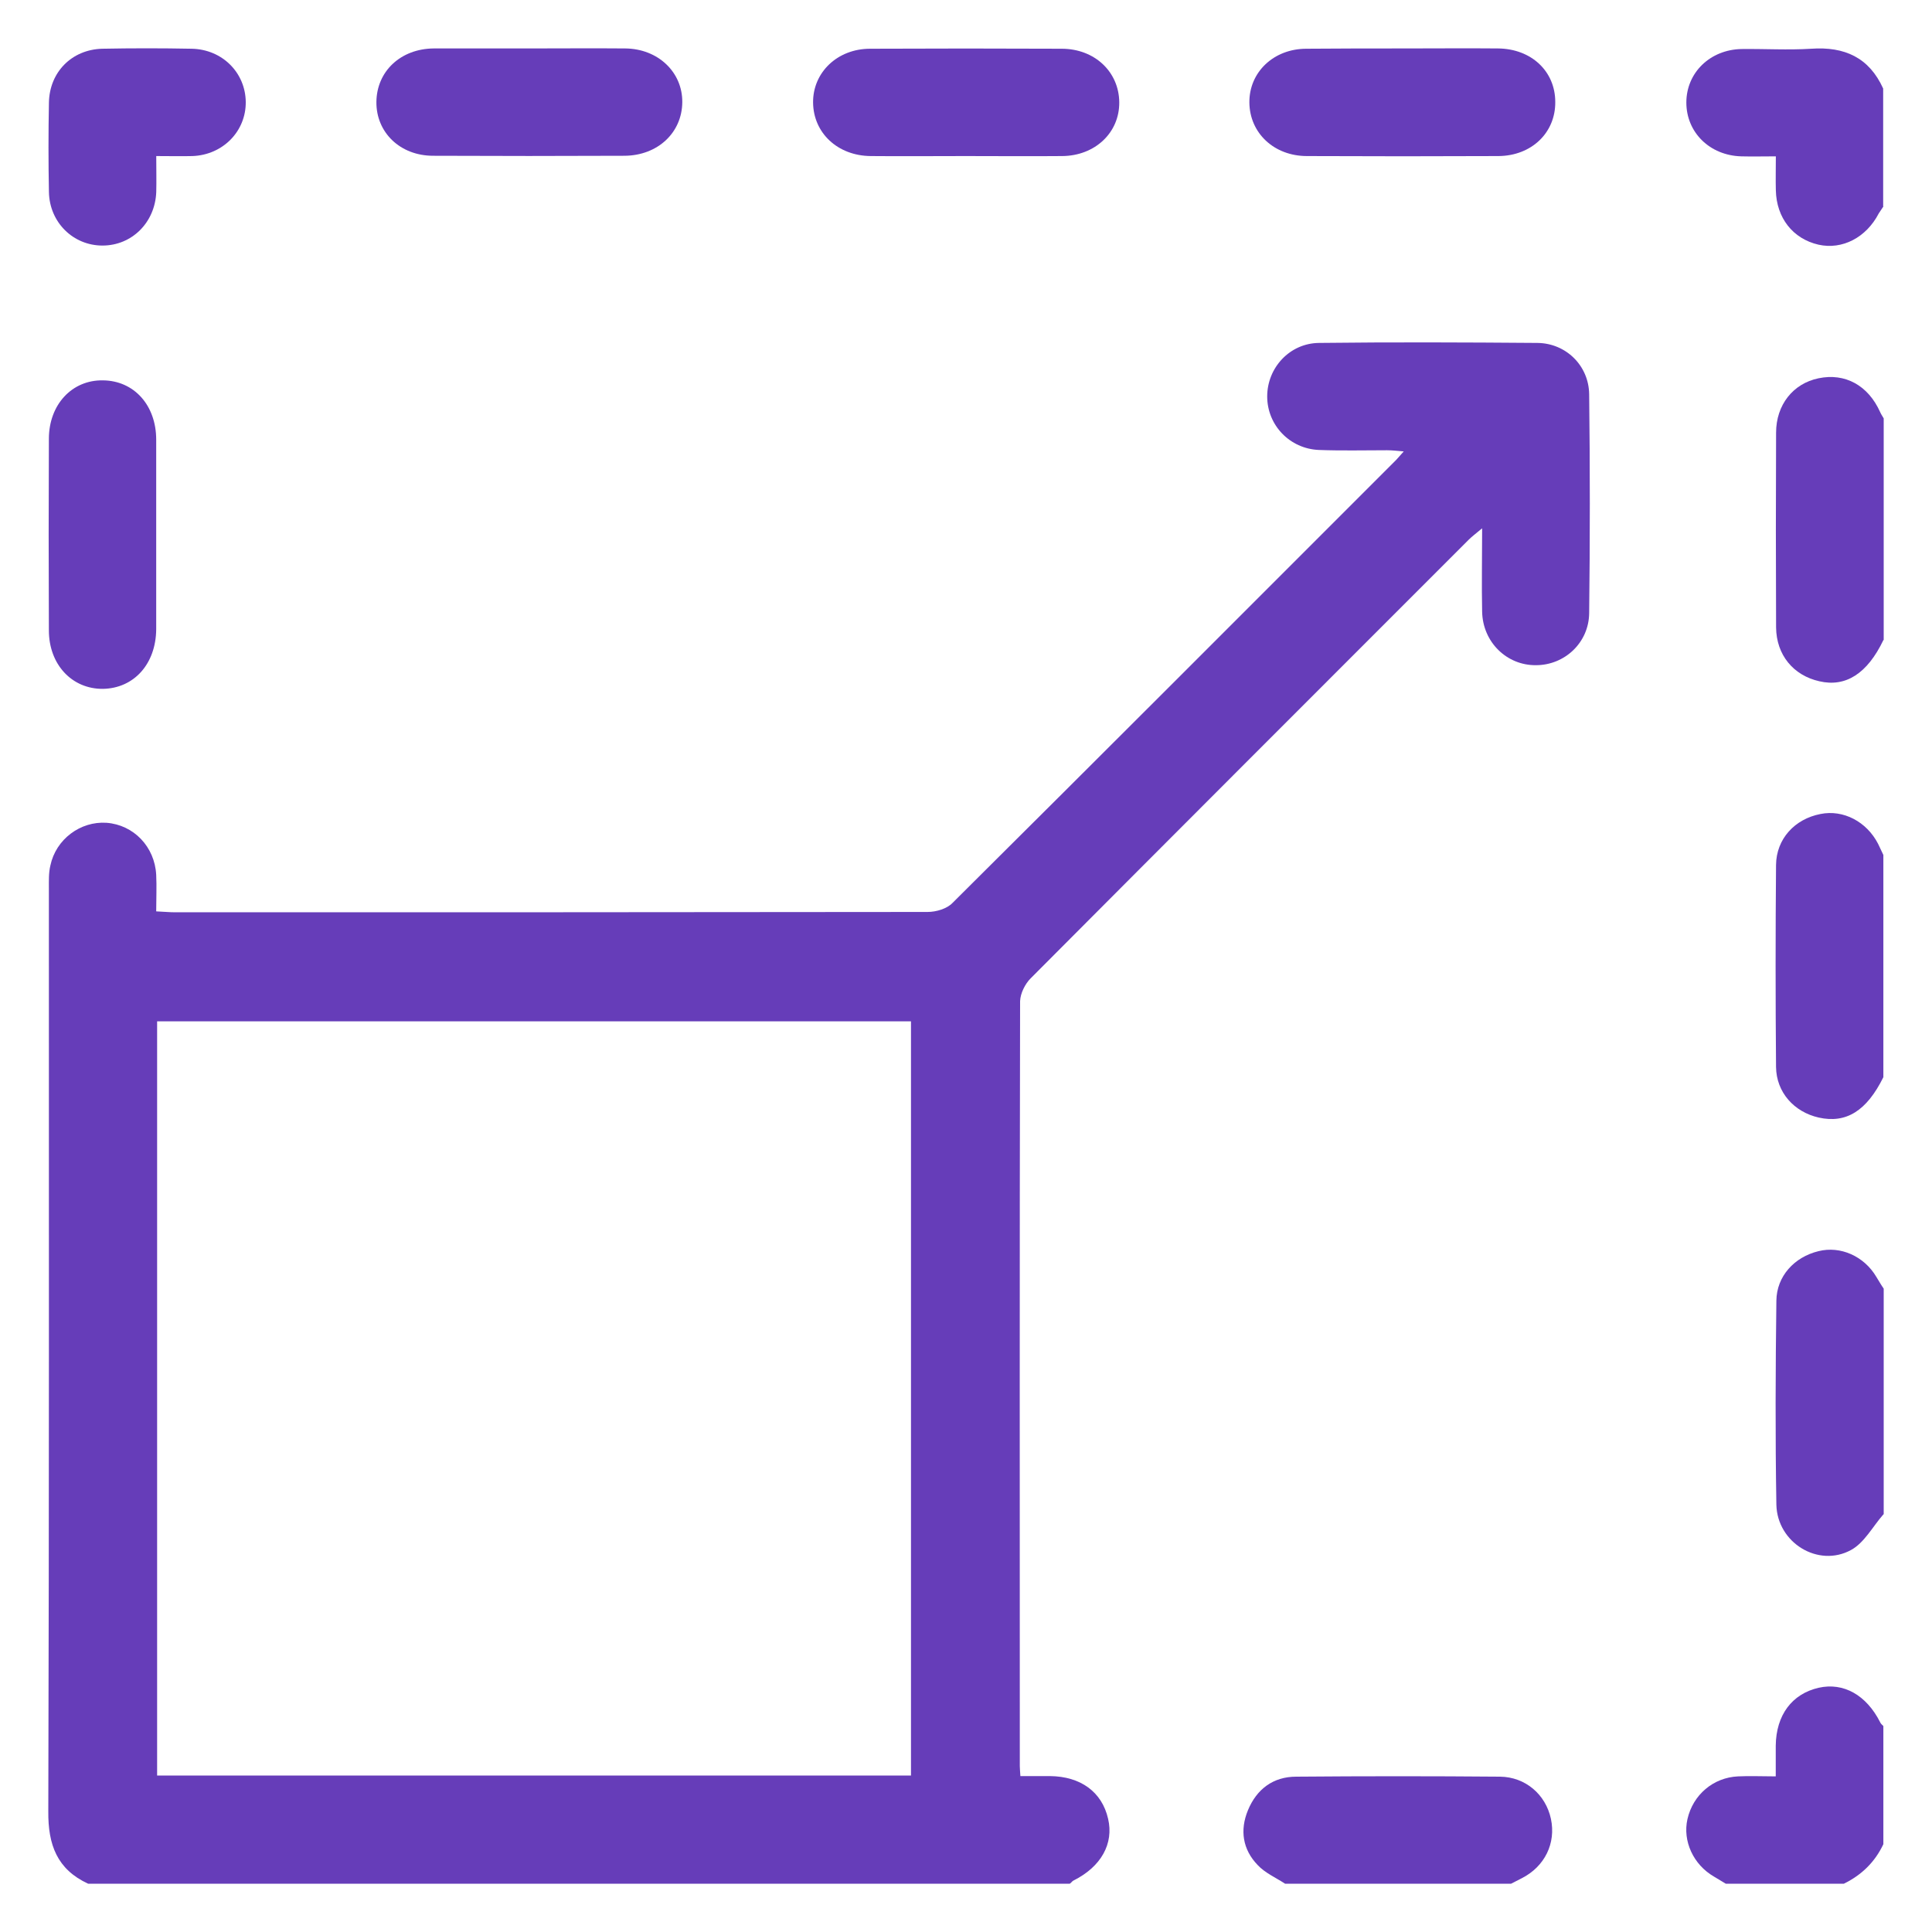
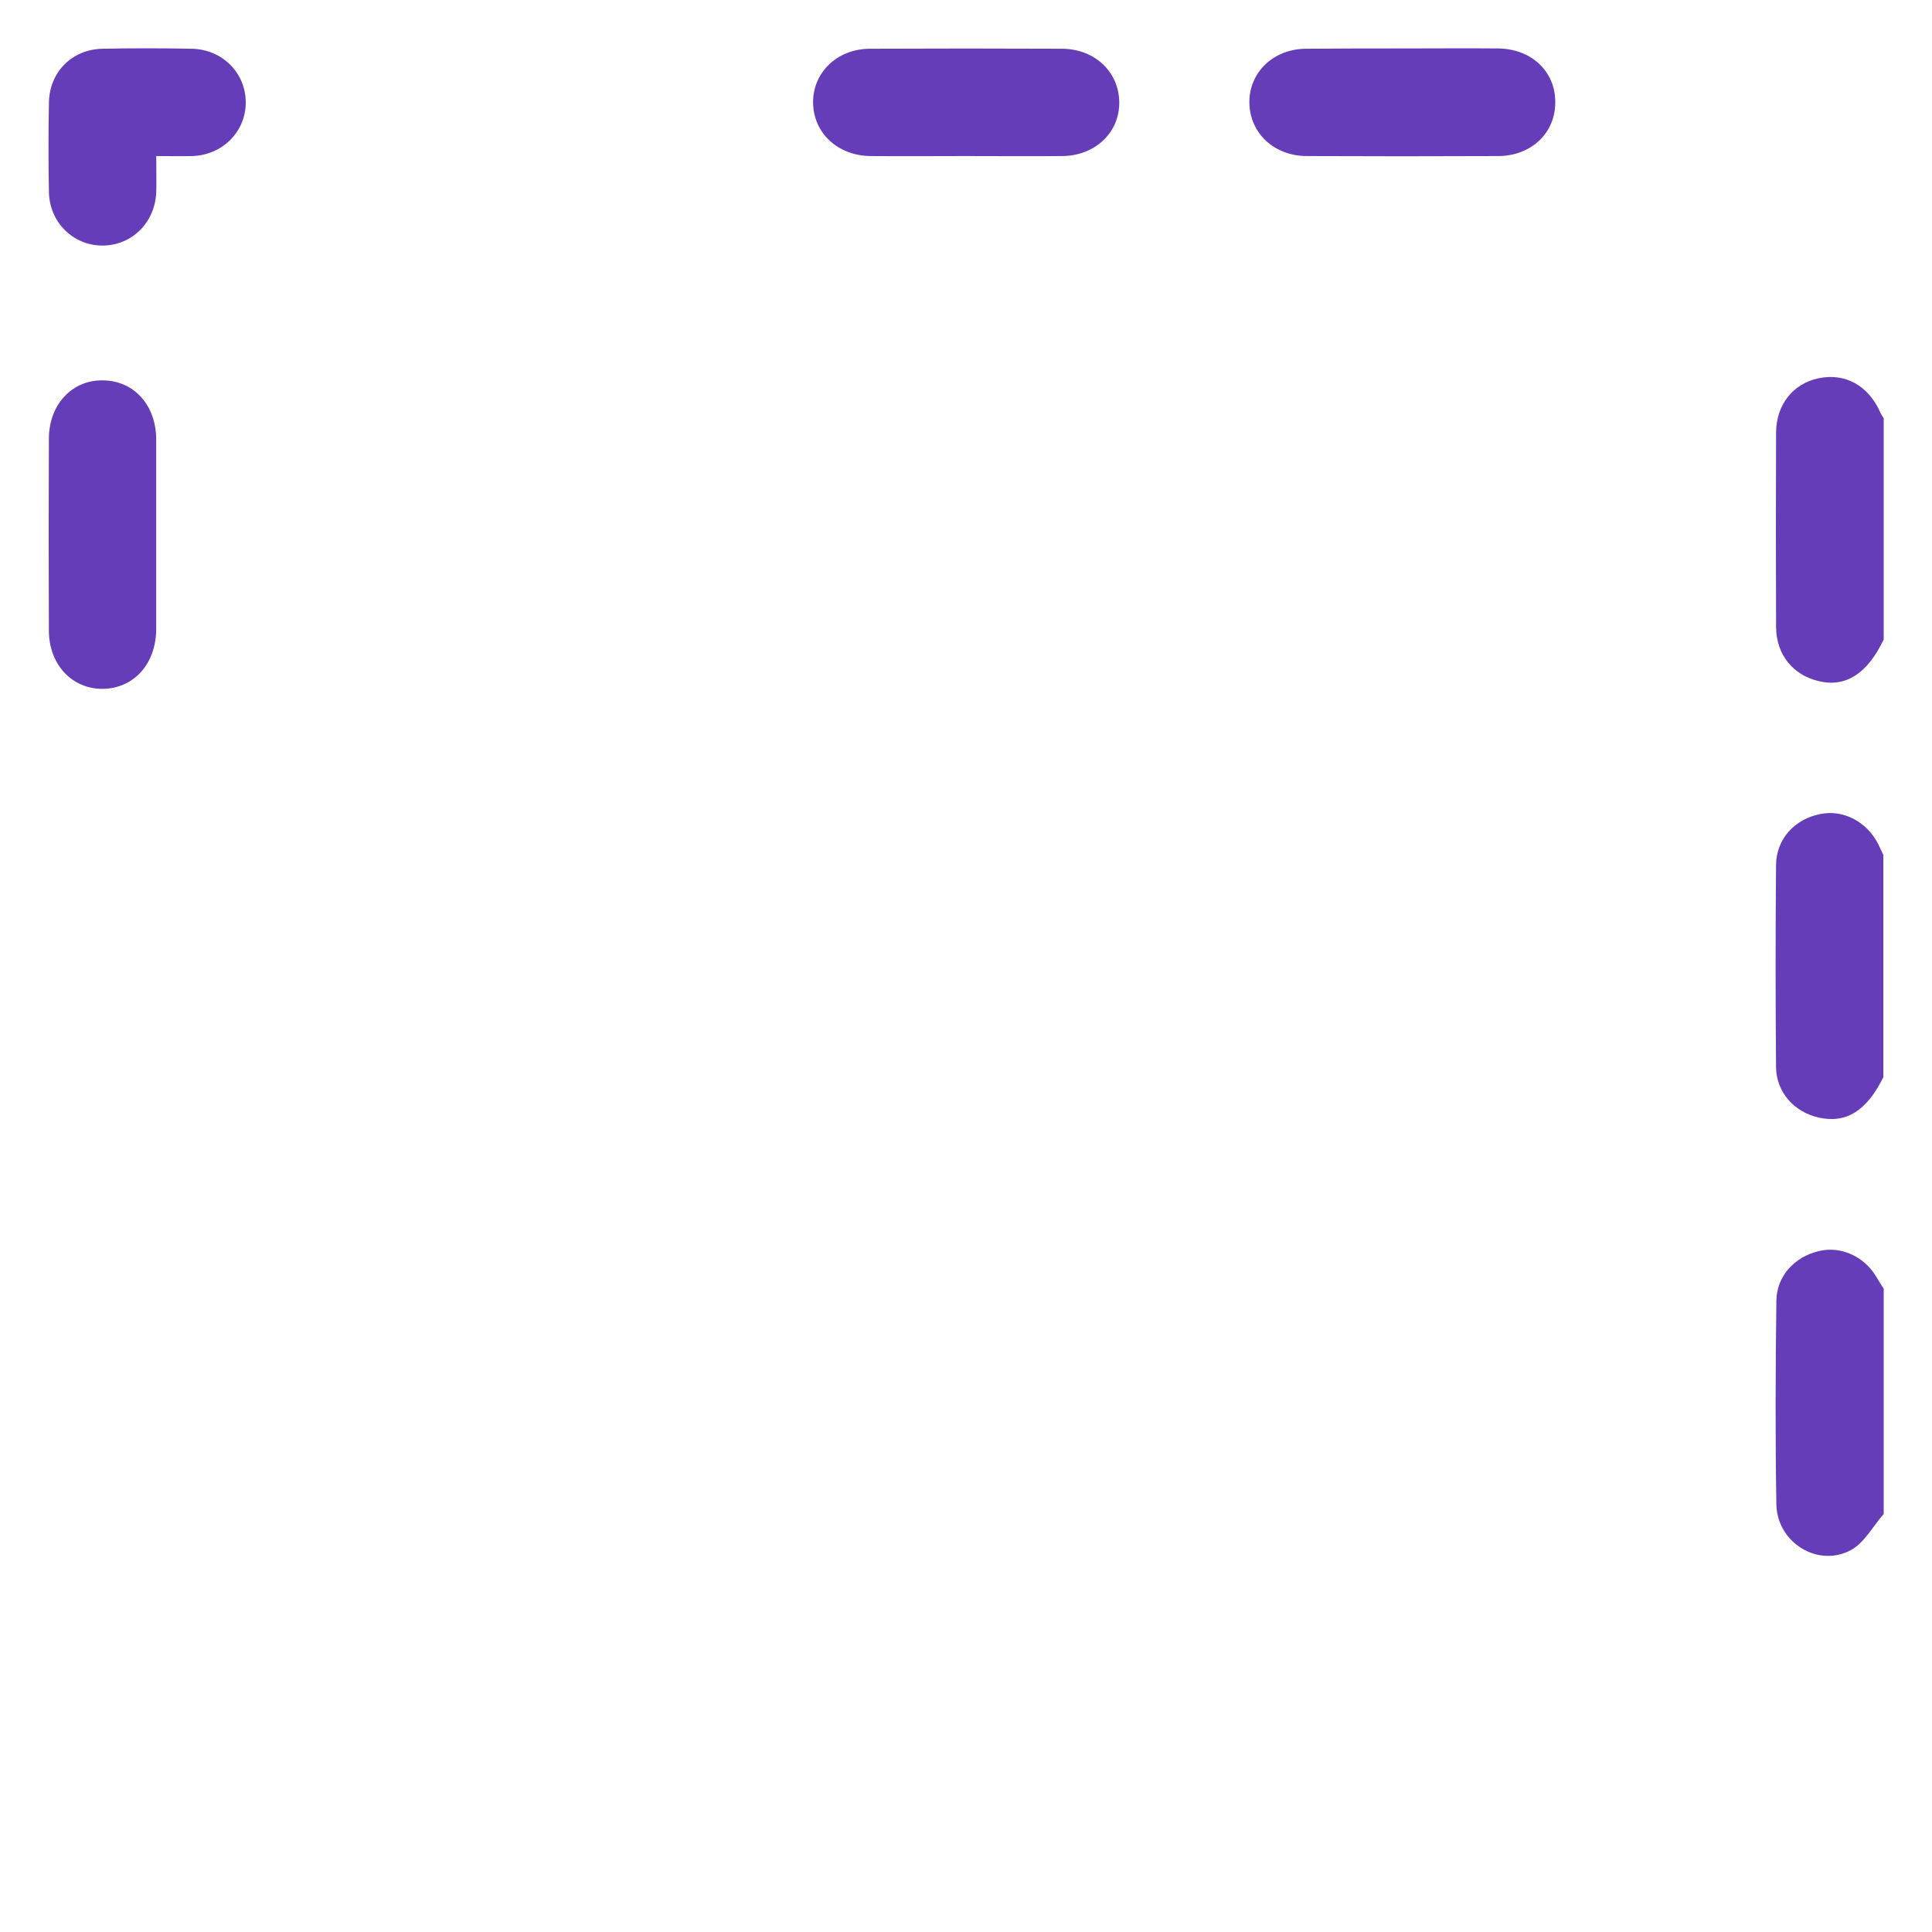
<svg xmlns="http://www.w3.org/2000/svg" width="40" height="40" viewBox="0 0 40 40" fill="none">
-   <path d="M1.824 39C1.182 38.703 0.994 38.195 1 37.505C1.018 31.135 1.012 24.766 1.012 18.397C1.012 18.24 1.006 18.07 1.043 17.919C1.158 17.374 1.666 16.999 2.205 17.035C2.768 17.077 3.204 17.531 3.234 18.113C3.246 18.355 3.234 18.603 3.234 18.869C3.386 18.875 3.507 18.888 3.628 18.888C8.823 18.888 14.012 18.888 19.206 18.881C19.382 18.881 19.606 18.815 19.721 18.694C22.791 15.643 25.849 12.579 28.906 9.522C28.948 9.479 28.985 9.431 29.063 9.346C28.924 9.334 28.821 9.322 28.718 9.322C28.246 9.322 27.78 9.334 27.308 9.316C26.702 9.292 26.236 8.801 26.236 8.208C26.236 7.614 26.702 7.106 27.308 7.1C28.815 7.082 30.323 7.088 31.831 7.1C32.424 7.106 32.896 7.572 32.902 8.165C32.92 9.673 32.92 11.18 32.902 12.694C32.896 13.306 32.394 13.772 31.8 13.772C31.195 13.778 30.698 13.293 30.686 12.664C30.674 12.113 30.686 11.556 30.686 10.938C30.565 11.041 30.48 11.102 30.408 11.174C27.38 14.202 24.359 17.223 21.338 20.256C21.223 20.371 21.126 20.565 21.12 20.728C21.108 26.007 21.114 31.287 21.114 36.566C21.114 36.615 21.12 36.663 21.126 36.772C21.326 36.772 21.532 36.772 21.737 36.772C22.373 36.778 22.815 37.099 22.942 37.656C23.063 38.17 22.797 38.649 22.228 38.933C22.198 38.946 22.179 38.982 22.149 39H1.824ZM18.861 21.146H3.253V36.76H18.861V21.146Z" fill="#663DB9" />
-   <path d="M26.606 39C26.412 38.873 26.188 38.776 26.037 38.612C25.728 38.291 25.667 37.892 25.837 37.48C26.019 37.038 26.364 36.784 26.836 36.784C28.241 36.772 29.651 36.772 31.056 36.784C31.583 36.79 32.001 37.153 32.11 37.656C32.218 38.164 31.982 38.643 31.51 38.885C31.438 38.921 31.359 38.964 31.286 39H26.606Z" fill="#663DB9" />
  <path d="M38.993 22.302C38.648 22.999 38.224 23.265 37.655 23.138C37.146 23.023 36.777 22.617 36.771 22.09C36.759 20.698 36.759 19.305 36.771 17.907C36.777 17.368 37.158 16.956 37.691 16.853C38.163 16.757 38.648 17.011 38.884 17.471C38.92 17.55 38.956 17.622 38.993 17.701V22.302Z" fill="#663DB9" />
  <path d="M38.994 31.353C38.77 31.608 38.6 31.941 38.322 32.092C37.644 32.461 36.796 31.941 36.778 31.154C36.754 29.743 36.76 28.338 36.778 26.928C36.784 26.425 37.147 26.026 37.65 25.904C38.104 25.79 38.594 26.007 38.848 26.437C38.897 26.516 38.945 26.601 39 26.68V31.353H38.994Z" fill="#663DB9" />
  <path d="M38.994 13.251C38.661 13.947 38.213 14.232 37.668 14.105C37.129 13.984 36.778 13.56 36.772 12.991C36.766 11.647 36.766 10.303 36.772 8.958C36.772 8.383 37.123 7.941 37.65 7.832C38.201 7.717 38.679 7.978 38.928 8.535C38.946 8.577 38.976 8.619 39 8.662V13.251H38.994Z" fill="#663DB9" />
-   <path d="M38.995 4.272C38.965 4.321 38.928 4.369 38.898 4.418C38.638 4.92 38.141 5.175 37.651 5.066C37.118 4.944 36.779 4.509 36.767 3.939C36.761 3.721 36.767 3.497 36.767 3.237C36.513 3.237 36.282 3.243 36.052 3.237C35.398 3.219 34.914 2.741 34.914 2.123C34.914 1.506 35.404 1.027 36.058 1.015C36.537 1.009 37.021 1.039 37.499 1.009C38.19 0.961 38.698 1.191 38.989 1.833V4.272H38.995Z" fill="#663DB9" />
-   <path d="M35.73 39C35.651 38.951 35.567 38.903 35.488 38.854C35.058 38.606 34.834 38.116 34.937 37.662C35.052 37.159 35.47 36.802 35.984 36.778C36.227 36.766 36.475 36.778 36.765 36.778C36.765 36.548 36.765 36.348 36.765 36.142C36.772 35.512 37.098 35.07 37.655 34.943C38.17 34.828 38.642 35.095 38.927 35.658C38.939 35.688 38.969 35.712 38.993 35.736V38.182C38.818 38.552 38.545 38.818 38.176 39H35.73Z" fill="#663DB9" />
  <path d="M3.234 11.059C3.234 11.713 3.234 12.367 3.234 13.027C3.228 13.747 2.774 14.25 2.132 14.262C1.491 14.268 1.012 13.759 1.012 13.051C1.006 11.731 1.006 10.405 1.012 9.086C1.012 8.377 1.491 7.863 2.132 7.875C2.774 7.881 3.234 8.389 3.234 9.104C3.234 9.752 3.234 10.405 3.234 11.059Z" fill="#663DB9" />
  <path d="M19.988 3.231C19.335 3.231 18.681 3.237 18.027 3.231C17.343 3.225 16.84 2.753 16.834 2.123C16.828 1.5 17.337 1.009 18.015 1.009C19.335 1.003 20.661 1.003 21.98 1.009C22.665 1.009 23.167 1.488 23.173 2.117C23.179 2.747 22.671 3.225 21.993 3.231C21.32 3.237 20.654 3.231 19.988 3.231Z" fill="#663DB9" />
  <path d="M29.088 1.003C29.73 1.003 30.372 0.997 31.014 1.003C31.704 1.009 32.2 1.475 32.2 2.111C32.206 2.747 31.71 3.225 31.026 3.231C29.706 3.237 28.38 3.237 27.06 3.231C26.376 3.231 25.873 2.753 25.867 2.123C25.861 1.494 26.37 1.009 27.048 1.009C27.732 1.003 28.41 1.003 29.088 1.003Z" fill="#663DB9" />
-   <path d="M10.947 1.003C11.614 1.003 12.28 0.997 12.945 1.003C13.624 1.009 14.132 1.494 14.126 2.117C14.12 2.747 13.618 3.219 12.933 3.225C11.614 3.231 10.287 3.231 8.968 3.225C8.283 3.225 7.787 2.741 7.793 2.111C7.799 1.475 8.296 1.009 8.98 1.003C9.64 1.003 10.294 1.003 10.947 1.003Z" fill="#663DB9" />
  <path d="M3.235 3.231C3.235 3.51 3.241 3.746 3.235 3.976C3.211 4.605 2.732 5.084 2.121 5.084C1.516 5.084 1.025 4.605 1.013 3.976C1.001 3.358 1.001 2.741 1.013 2.123C1.025 1.493 1.485 1.027 2.115 1.009C2.733 0.997 3.35 0.997 3.968 1.009C4.603 1.021 5.082 1.506 5.088 2.111C5.094 2.716 4.616 3.207 3.986 3.231C3.75 3.237 3.52 3.231 3.235 3.231Z" fill="#663DB9" />
</svg>